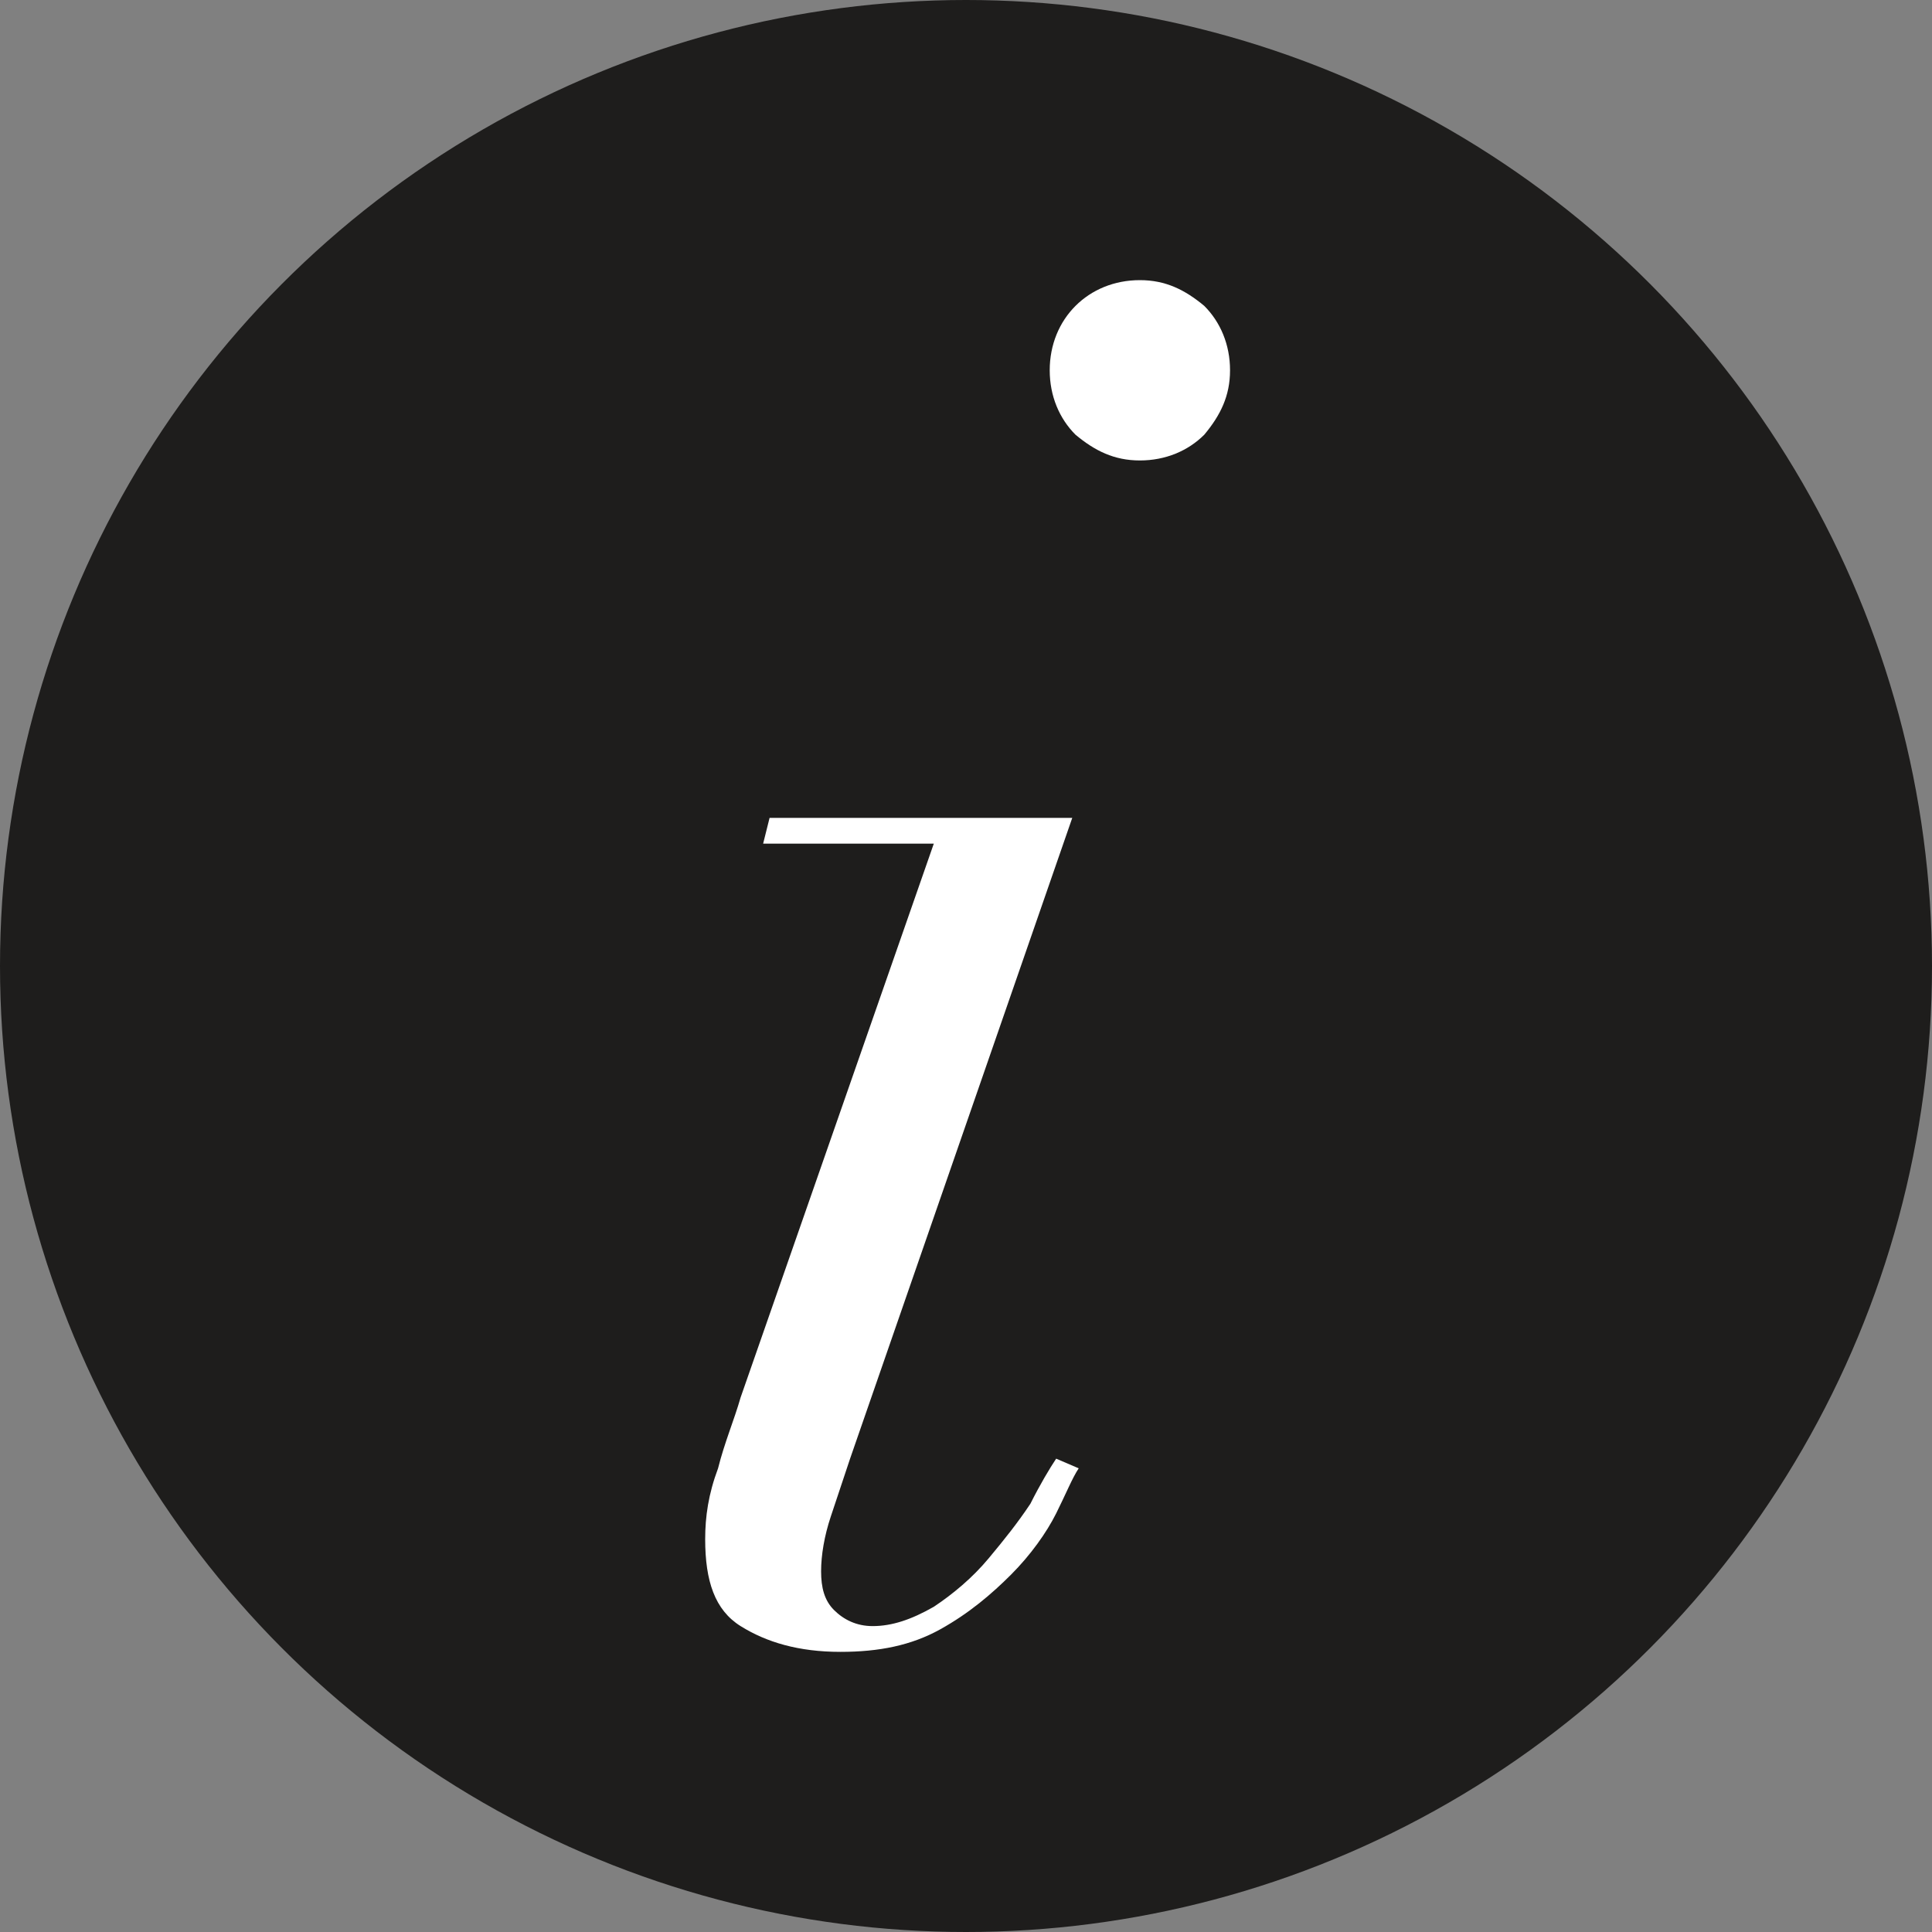
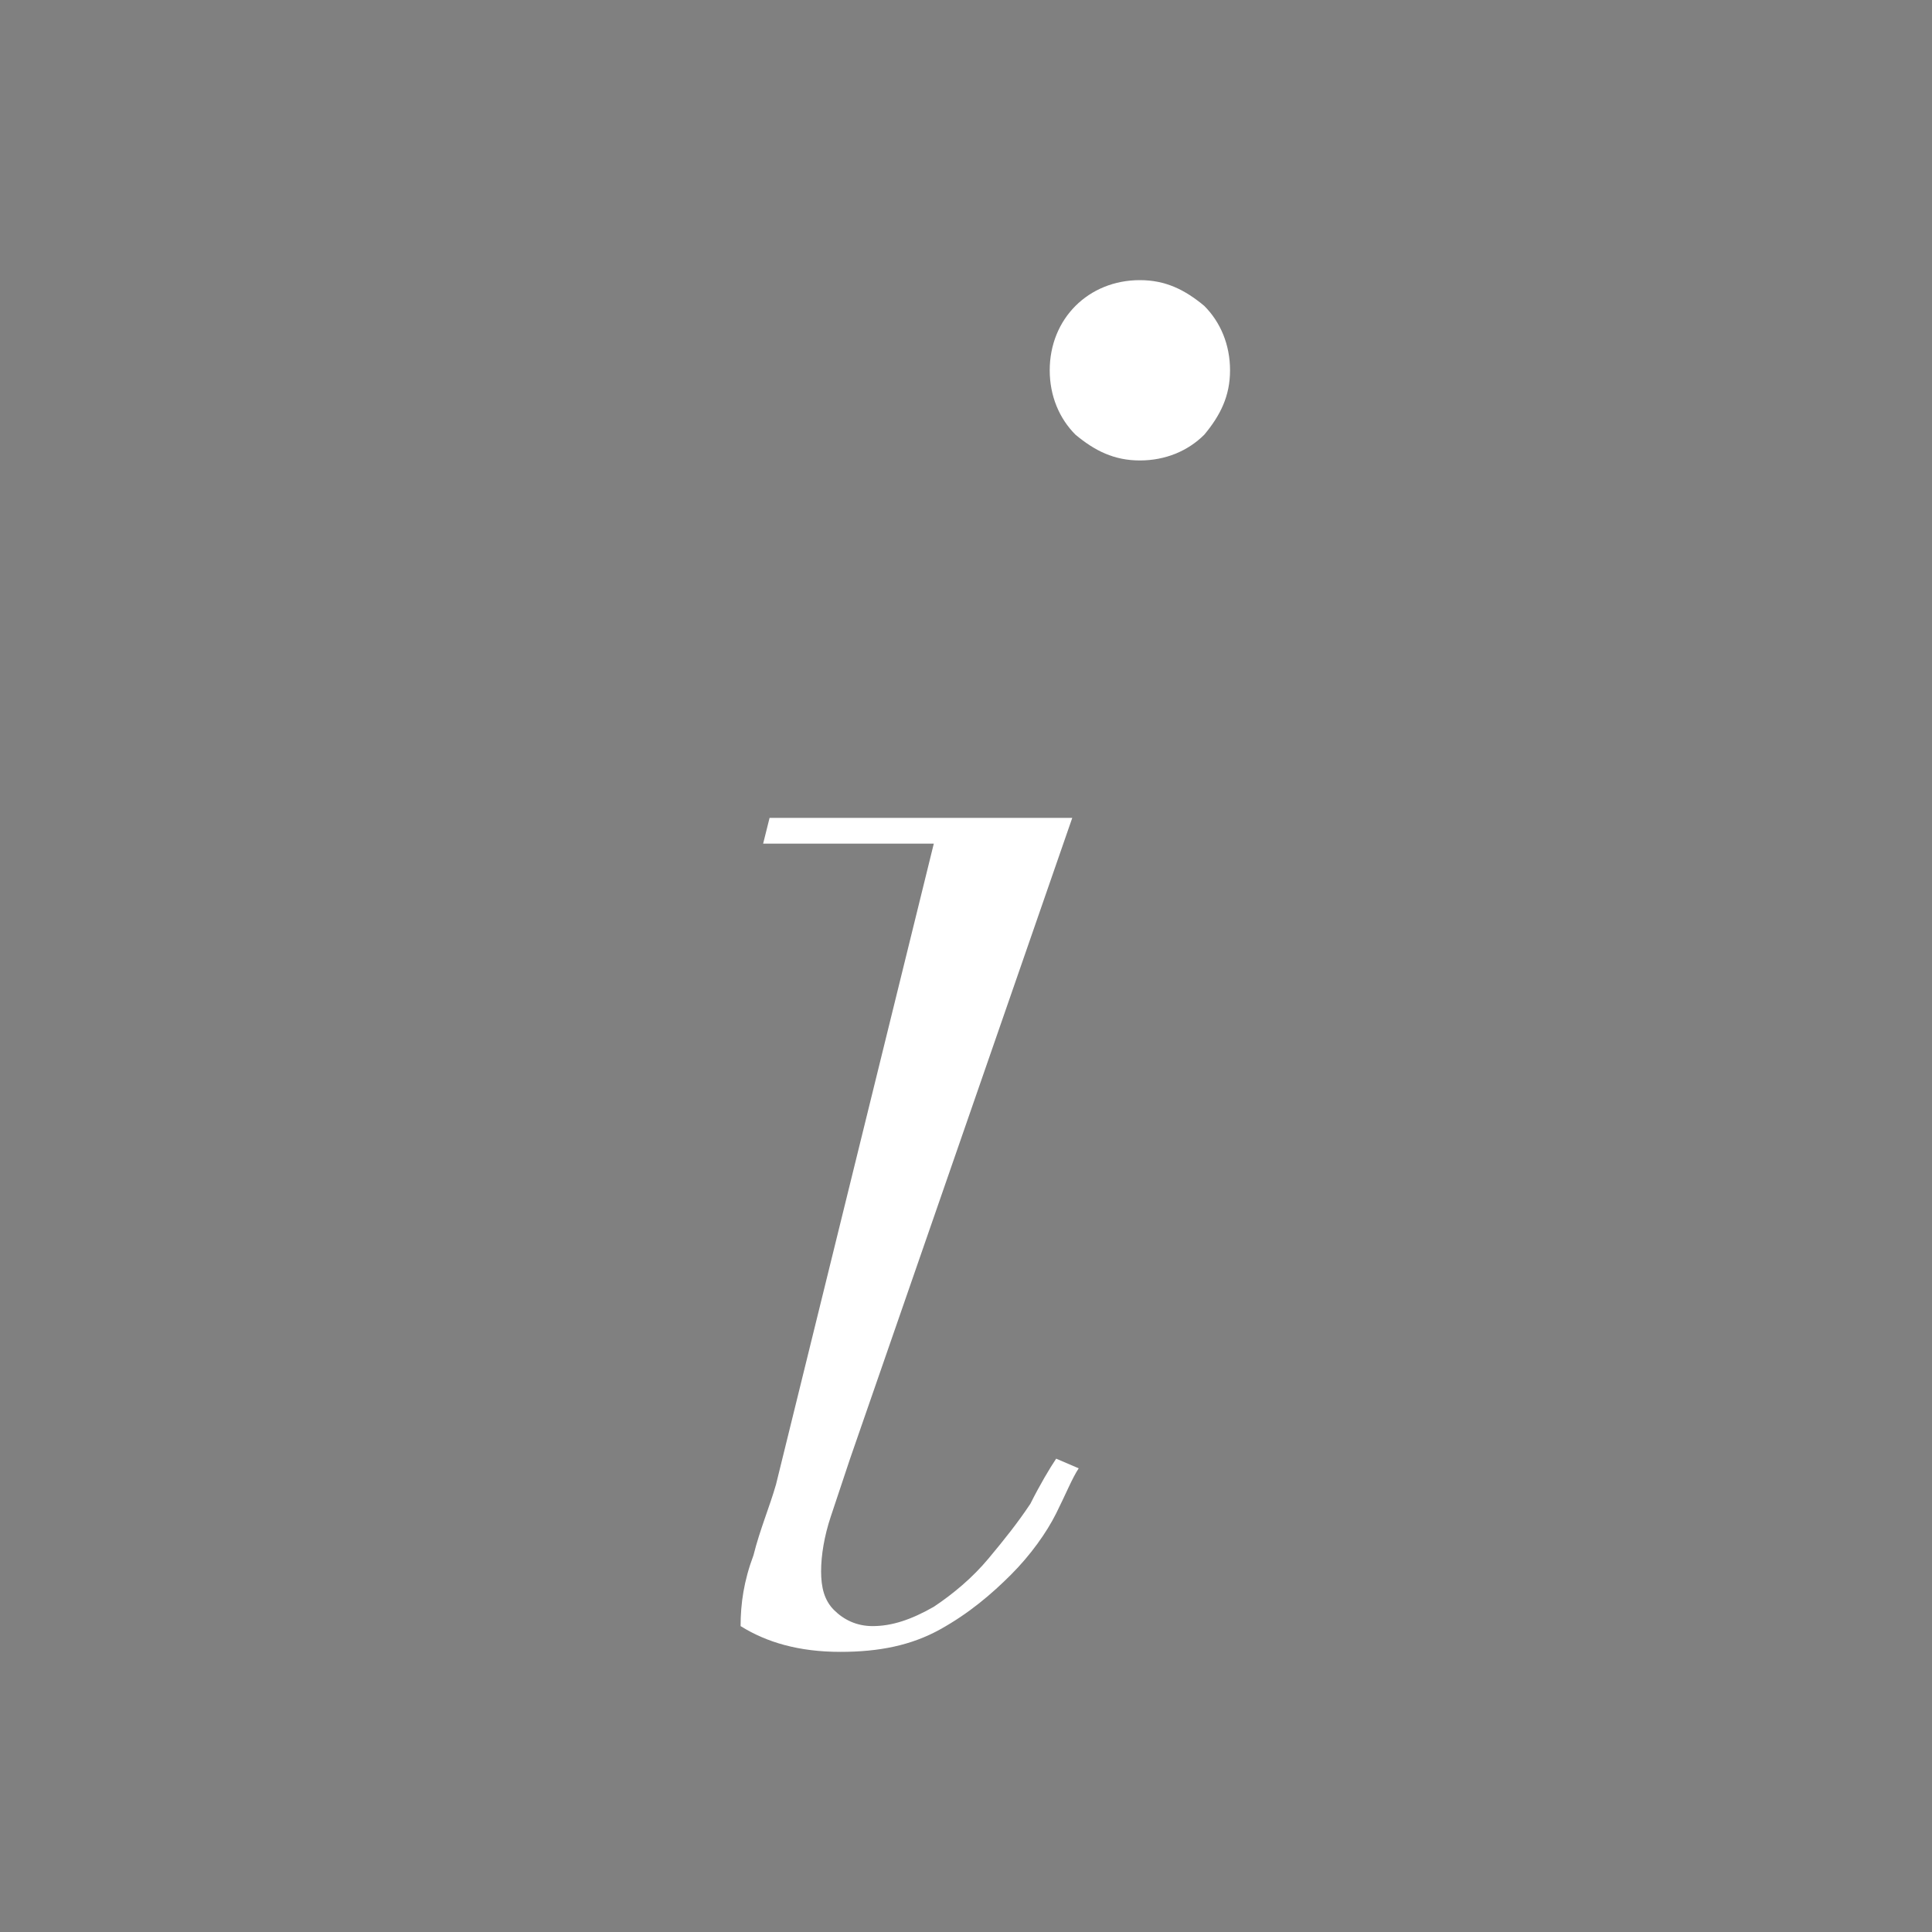
<svg xmlns="http://www.w3.org/2000/svg" version="1.1" id="Ebene_1" x="0px" y="0px" viewBox="0 0 60 60" style="enable-background:new 0 0 60 60;" xml:space="preserve">
  <rect x="0" y="0" width="60" height="60" fill="#808080" stroke="none" />
  <style type="text/css">
	.st0{fill:#1E1D1C;}
	.st1{fill:#FFFFFF;}
</style>
-   <circle class="st0" cx="30" cy="30" r="30" />
  <g>
-     <path class="st1" d="M23.7,26.2l0.2-0.8h9.4l-6.9,19.9c-0.2,0.6-0.4,1.2-0.6,1.8c-0.2,0.6-0.3,1.2-0.3,1.7c0,0.5,0.1,0.9,0.4,1.2   c0.3,0.3,0.7,0.5,1.2,0.5c0.6,0,1.2-0.2,1.9-0.6c0.6-0.4,1.2-0.9,1.7-1.5c0.5-0.6,0.9-1.1,1.3-1.7c0.3-0.6,0.6-1.1,0.8-1.4l0.7,0.3   c-0.2,0.3-0.4,0.8-0.7,1.4c-0.3,0.6-0.8,1.3-1.4,1.9c-0.6,0.6-1.3,1.2-2.2,1.7c-0.9,0.5-1.9,0.7-3.1,0.7c-1.3,0-2.3-0.3-3.1-0.8   c-0.8-0.5-1.1-1.4-1.1-2.7c0-0.7,0.1-1.4,0.4-2.2c0.2-0.8,0.5-1.5,0.7-2.2L29,26.2H23.7z M33.4,9.5c0.5-0.5,1.2-0.8,2-0.8   c0.8,0,1.4,0.3,2,0.8c0.5,0.5,0.8,1.2,0.8,2s-0.3,1.4-0.8,2c-0.5,0.5-1.2,0.8-2,0.8c-0.8,0-1.4-0.3-2-0.8c-0.5-0.5-0.8-1.2-0.8-2   S32.9,10,33.4,9.5z" />
+     <path class="st1" d="M23.7,26.2l0.2-0.8h9.4l-6.9,19.9c-0.2,0.6-0.4,1.2-0.6,1.8c-0.2,0.6-0.3,1.2-0.3,1.7c0,0.5,0.1,0.9,0.4,1.2   c0.3,0.3,0.7,0.5,1.2,0.5c0.6,0,1.2-0.2,1.9-0.6c0.6-0.4,1.2-0.9,1.7-1.5c0.5-0.6,0.9-1.1,1.3-1.7c0.3-0.6,0.6-1.1,0.8-1.4l0.7,0.3   c-0.2,0.3-0.4,0.8-0.7,1.4c-0.3,0.6-0.8,1.3-1.4,1.9c-0.6,0.6-1.3,1.2-2.2,1.7c-0.9,0.5-1.9,0.7-3.1,0.7c-1.3,0-2.3-0.3-3.1-0.8   c0-0.7,0.1-1.4,0.4-2.2c0.2-0.8,0.5-1.5,0.7-2.2L29,26.2H23.7z M33.4,9.5c0.5-0.5,1.2-0.8,2-0.8   c0.8,0,1.4,0.3,2,0.8c0.5,0.5,0.8,1.2,0.8,2s-0.3,1.4-0.8,2c-0.5,0.5-1.2,0.8-2,0.8c-0.8,0-1.4-0.3-2-0.8c-0.5-0.5-0.8-1.2-0.8-2   S32.9,10,33.4,9.5z" />
  </g>
</svg>